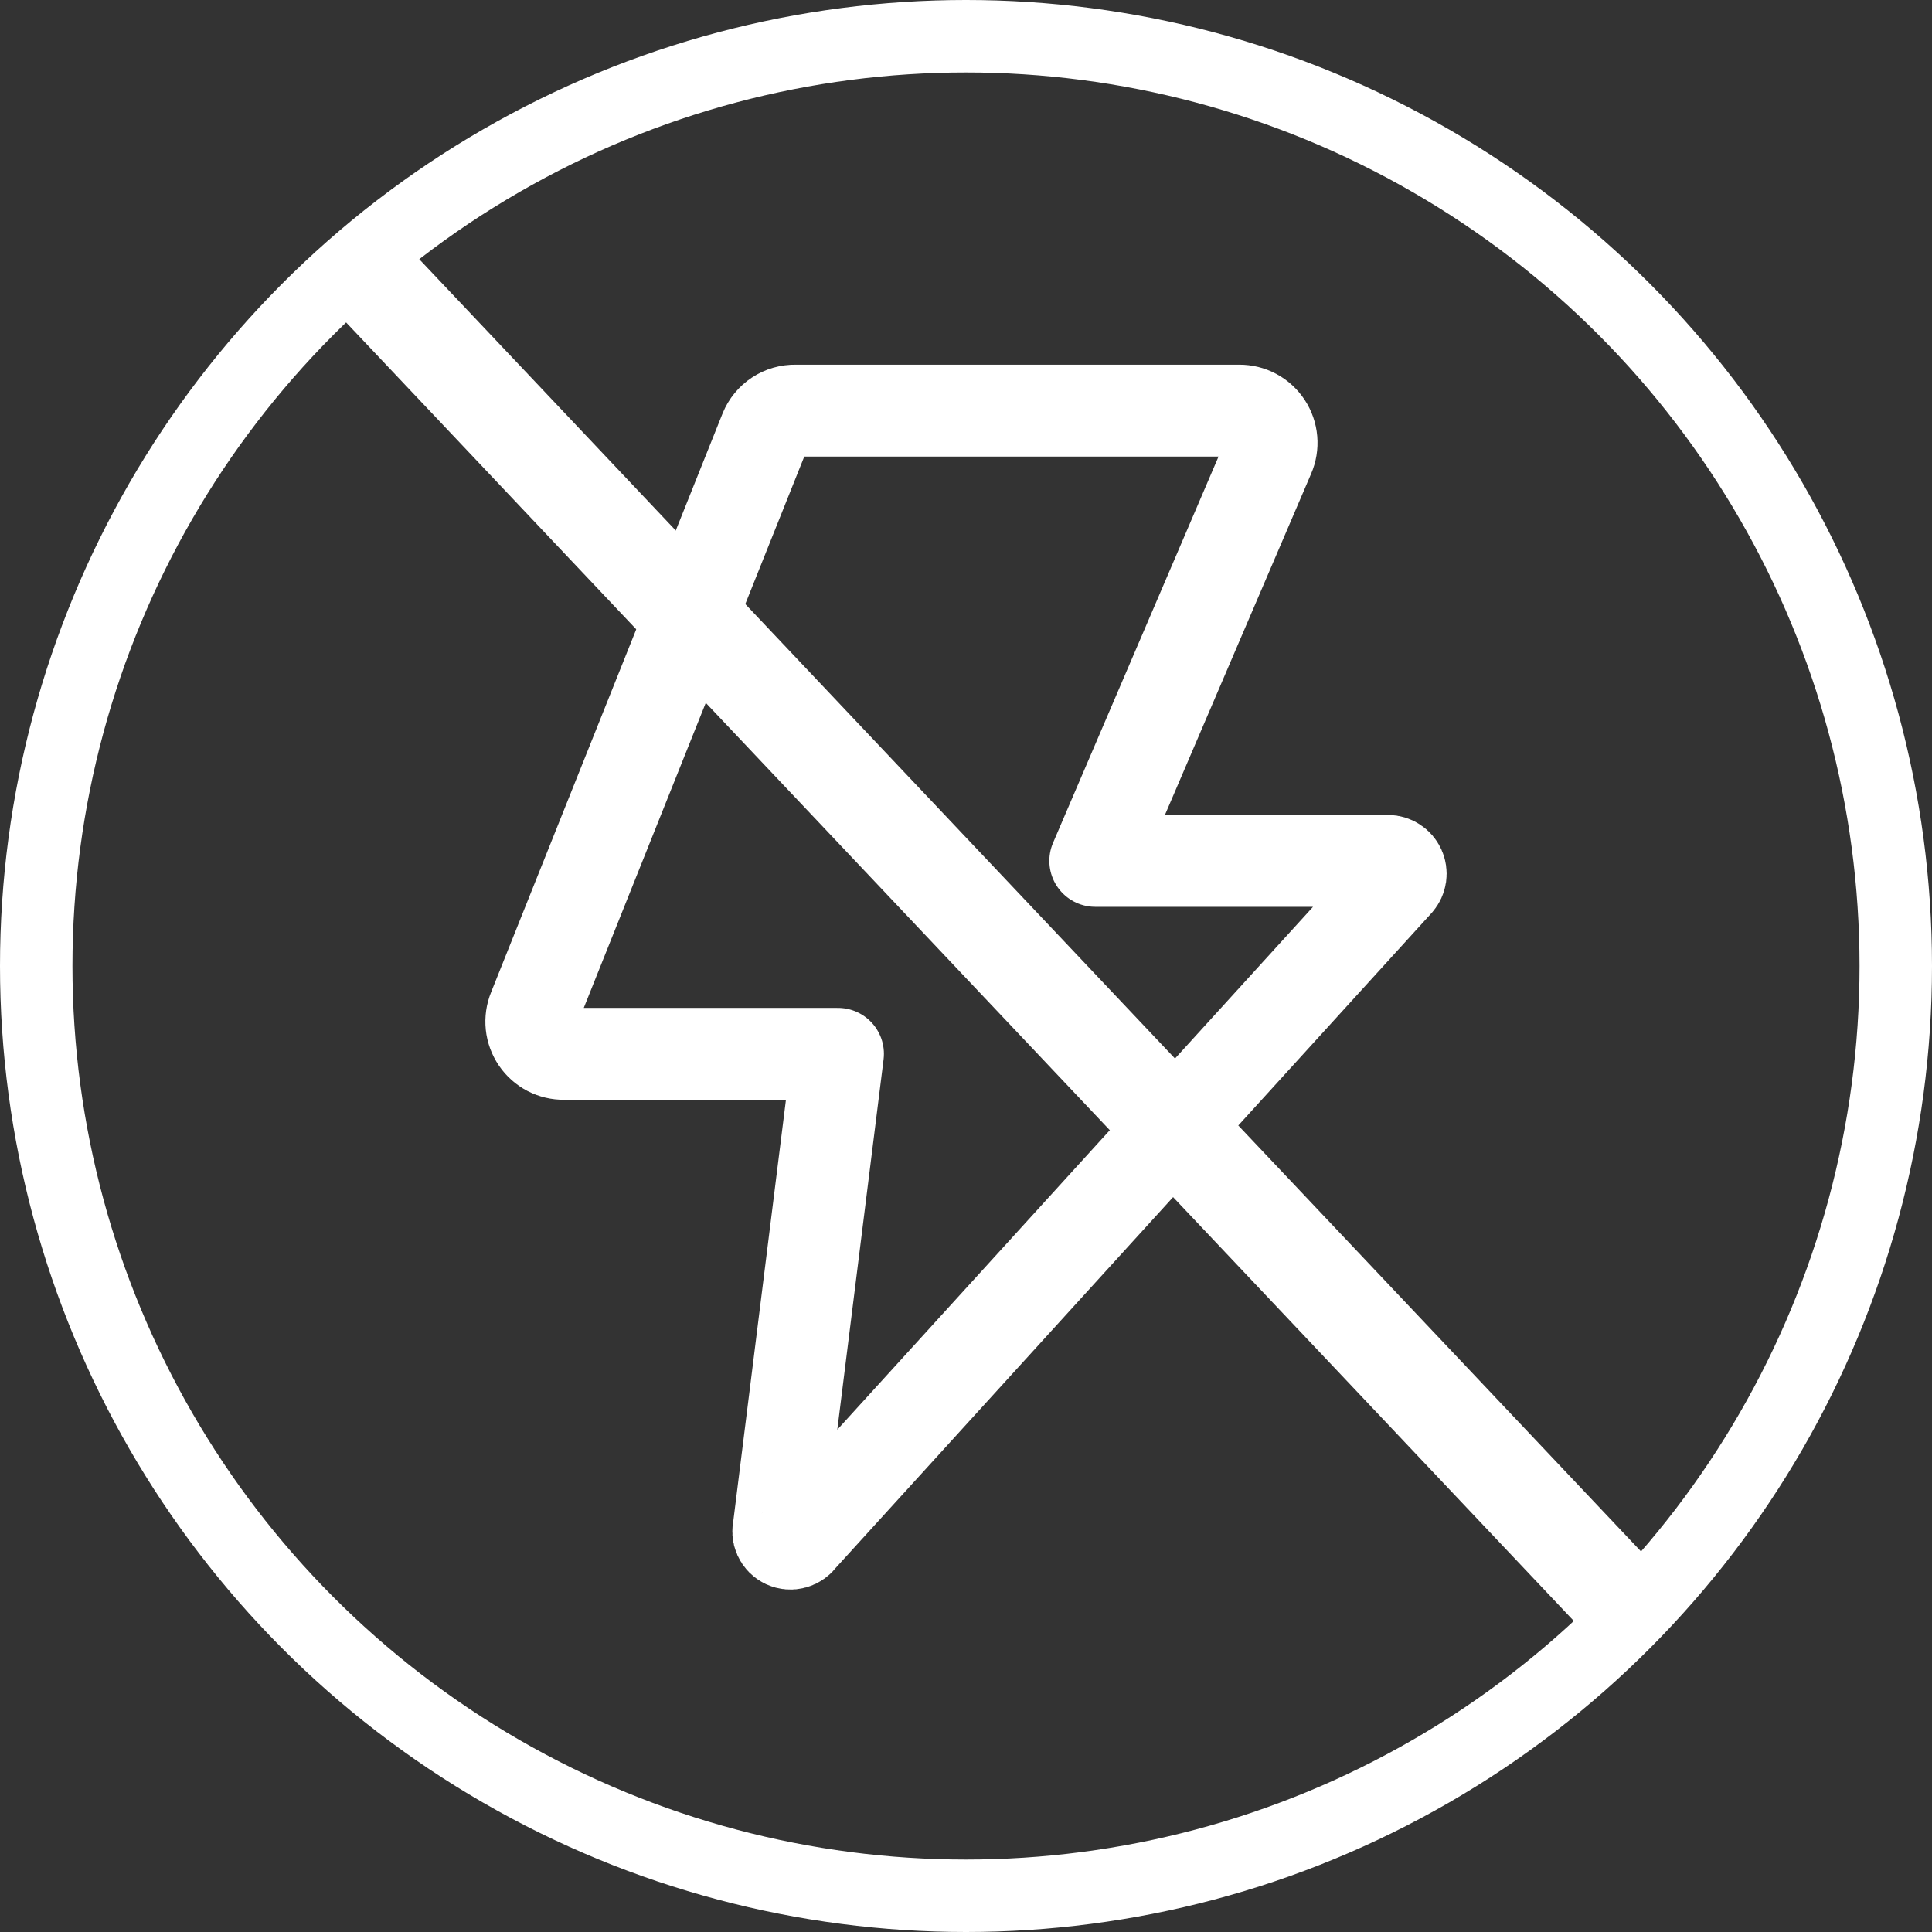
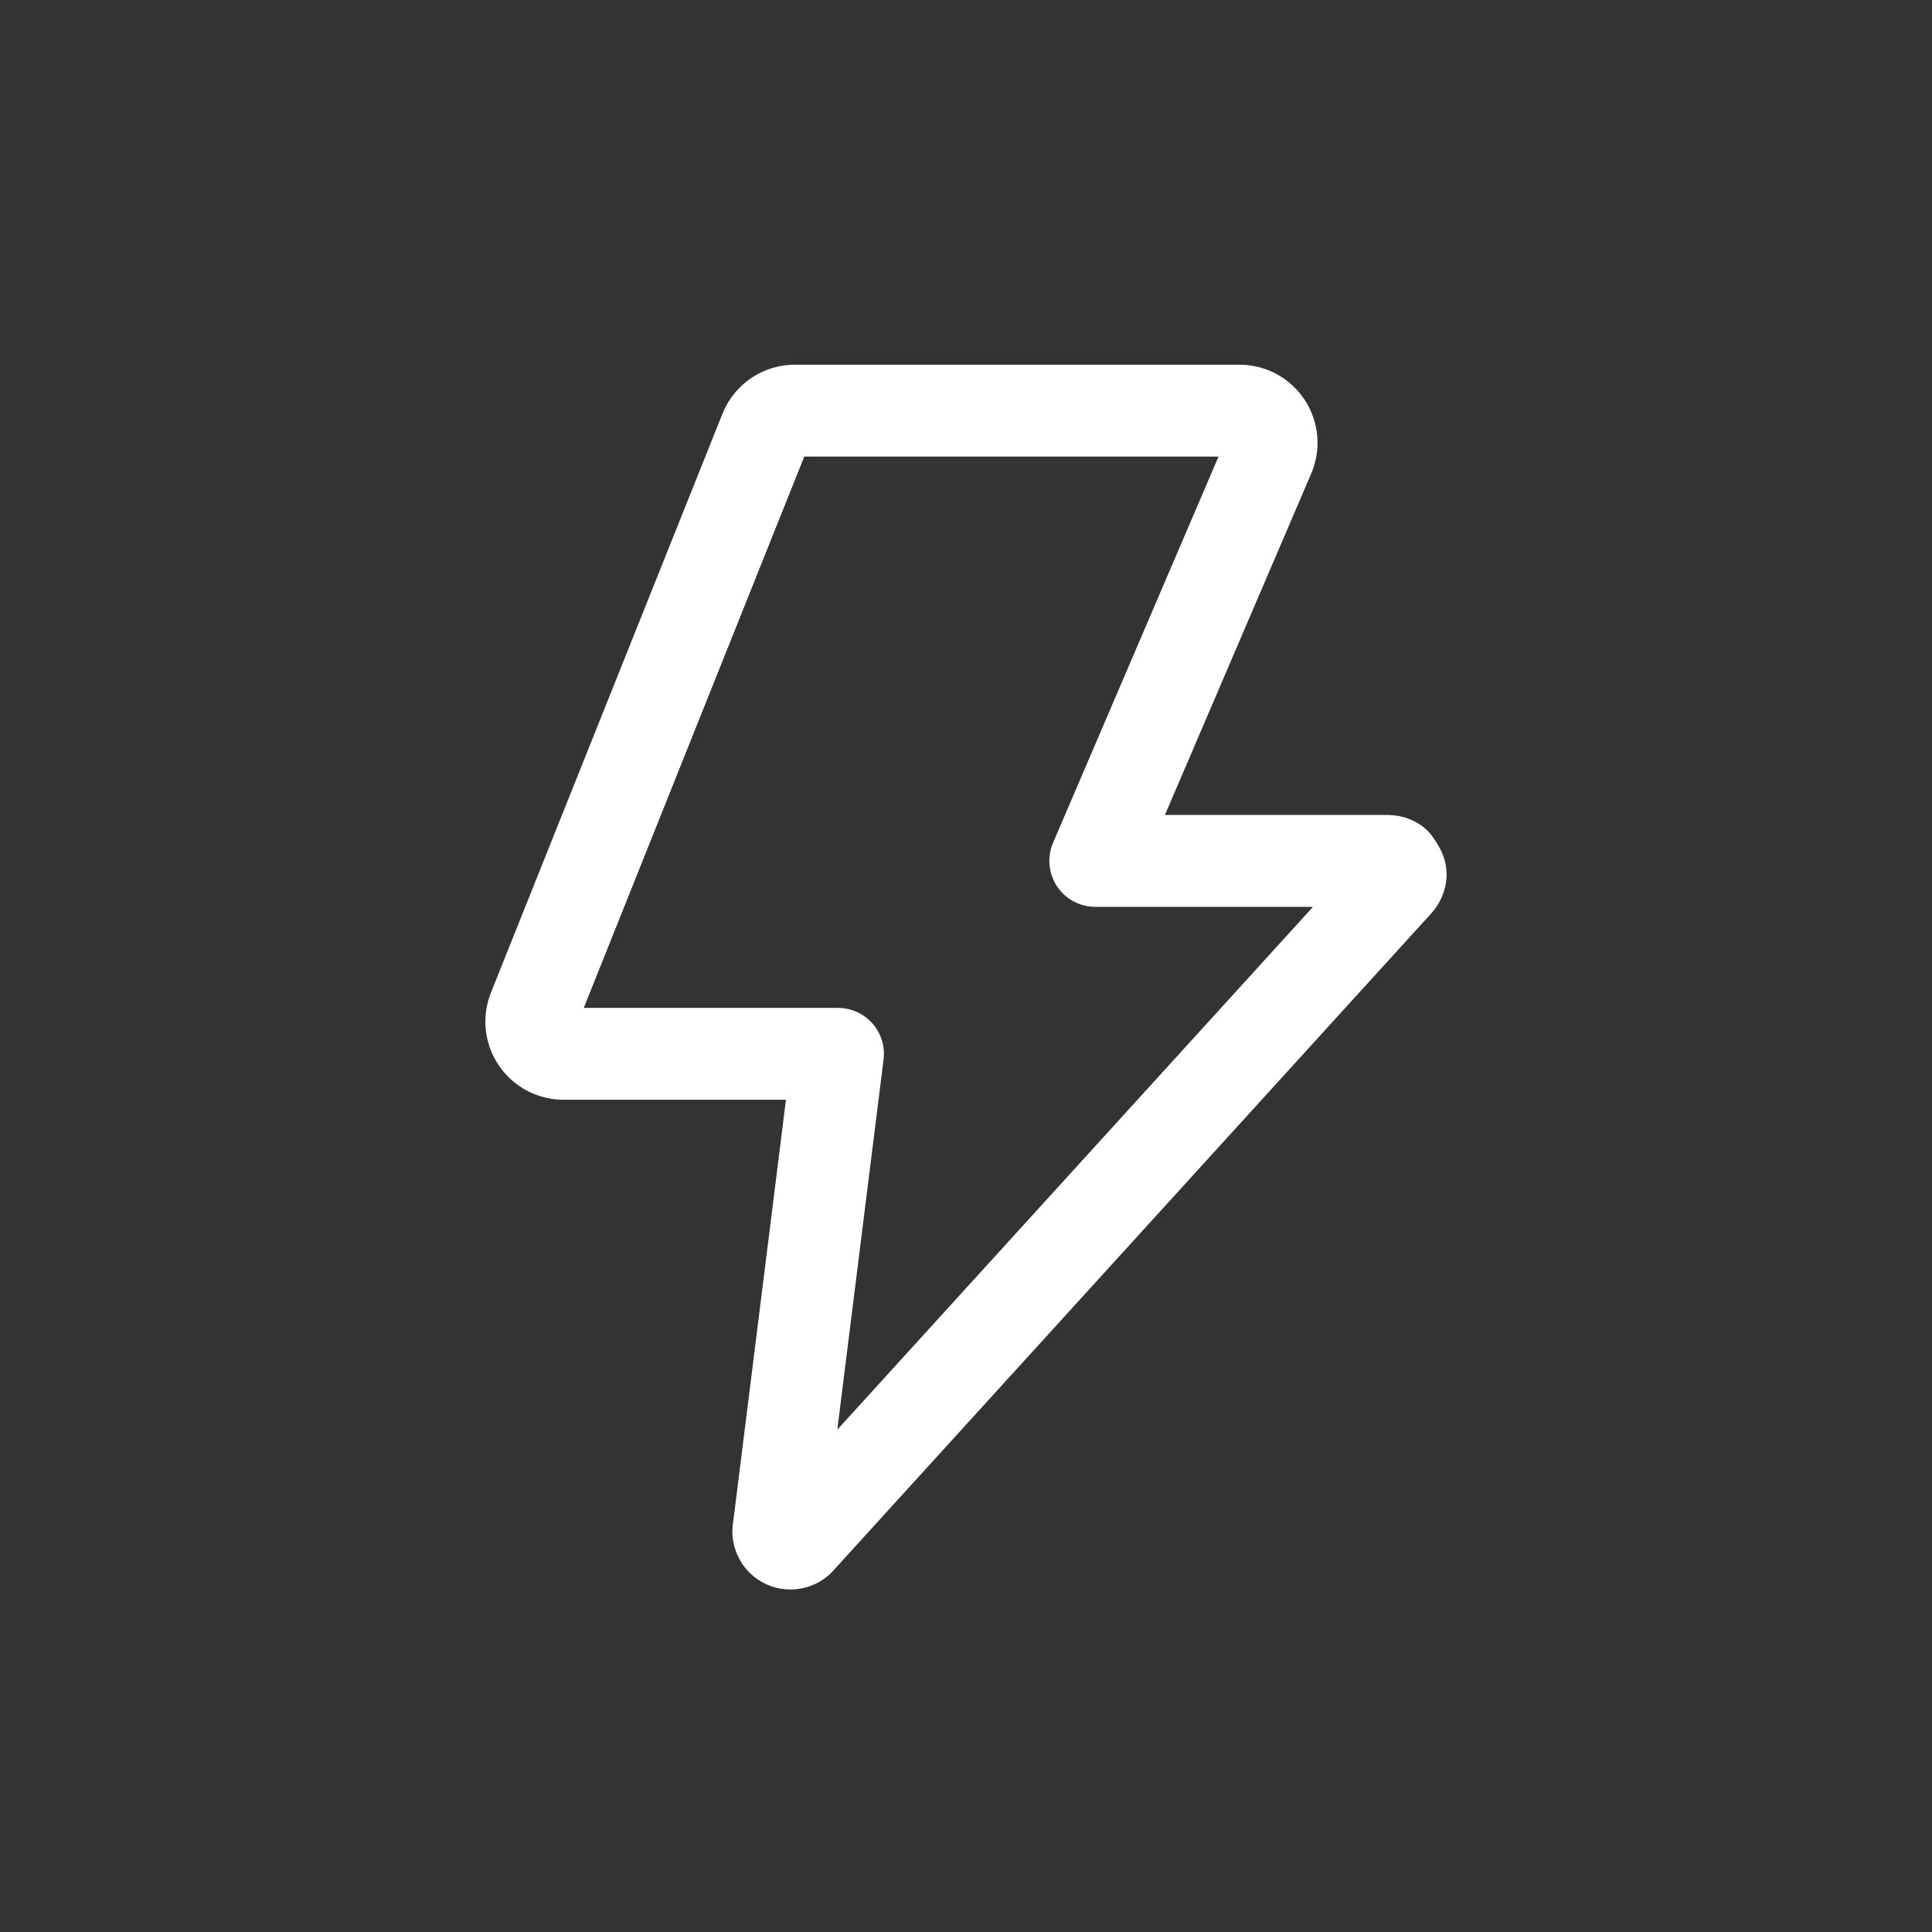
<svg xmlns="http://www.w3.org/2000/svg" width="80" height="80" viewBox="0 0 80 80" fill="none">
  <rect x="0" y="0" width="80" height="80" fill="#333333" stroke="none" />
-   <path d="M32.941 17.003H51.318C51.539 17.002 51.757 17.056 51.953 17.161C52.148 17.266 52.313 17.418 52.435 17.603C52.557 17.788 52.63 18.001 52.649 18.221C52.668 18.442 52.631 18.664 52.543 18.867L45.353 35.648H57.473C57.574 35.649 57.673 35.679 57.758 35.735C57.843 35.79 57.911 35.869 57.953 35.961C57.995 36.054 58.009 36.156 57.995 36.257C57.98 36.357 57.937 36.451 57.871 36.528L33.154 63.693C33.087 63.793 32.985 63.867 32.868 63.899C32.752 63.932 32.627 63.921 32.517 63.87C32.407 63.818 32.319 63.729 32.27 63.618C32.22 63.508 32.212 63.383 32.246 63.267L34.699 43.637H23.352C23.132 43.64 22.914 43.588 22.718 43.487C22.523 43.385 22.356 43.236 22.232 43.054C22.108 42.872 22.03 42.662 22.007 42.443C21.984 42.224 22.016 42.002 22.099 41.798L31.686 17.827C31.787 17.579 31.962 17.367 32.186 17.22C32.41 17.072 32.673 16.998 32.941 17.003Z" stroke="white" stroke-width="3.804" stroke-linecap="round" stroke-linejoin="round" />
-   <circle cx="40" cy="40" r="38.5" stroke="white" stroke-width="3" />
-   <line x1="15.453" y1="11.626" x2="67.453" y2="66.626" stroke="white" stroke-width="4" />
+   <path d="M32.941 17.003H51.318C51.539 17.002 51.757 17.056 51.953 17.161C52.148 17.266 52.313 17.418 52.435 17.603C52.557 17.788 52.63 18.001 52.649 18.221C52.668 18.442 52.631 18.664 52.543 18.867L45.353 35.648H57.473C57.574 35.649 57.673 35.679 57.758 35.735C57.995 36.054 58.009 36.156 57.995 36.257C57.98 36.357 57.937 36.451 57.871 36.528L33.154 63.693C33.087 63.793 32.985 63.867 32.868 63.899C32.752 63.932 32.627 63.921 32.517 63.87C32.407 63.818 32.319 63.729 32.27 63.618C32.22 63.508 32.212 63.383 32.246 63.267L34.699 43.637H23.352C23.132 43.64 22.914 43.588 22.718 43.487C22.523 43.385 22.356 43.236 22.232 43.054C22.108 42.872 22.03 42.662 22.007 42.443C21.984 42.224 22.016 42.002 22.099 41.798L31.686 17.827C31.787 17.579 31.962 17.367 32.186 17.22C32.41 17.072 32.673 16.998 32.941 17.003Z" stroke="white" stroke-width="3.804" stroke-linecap="round" stroke-linejoin="round" />
</svg>